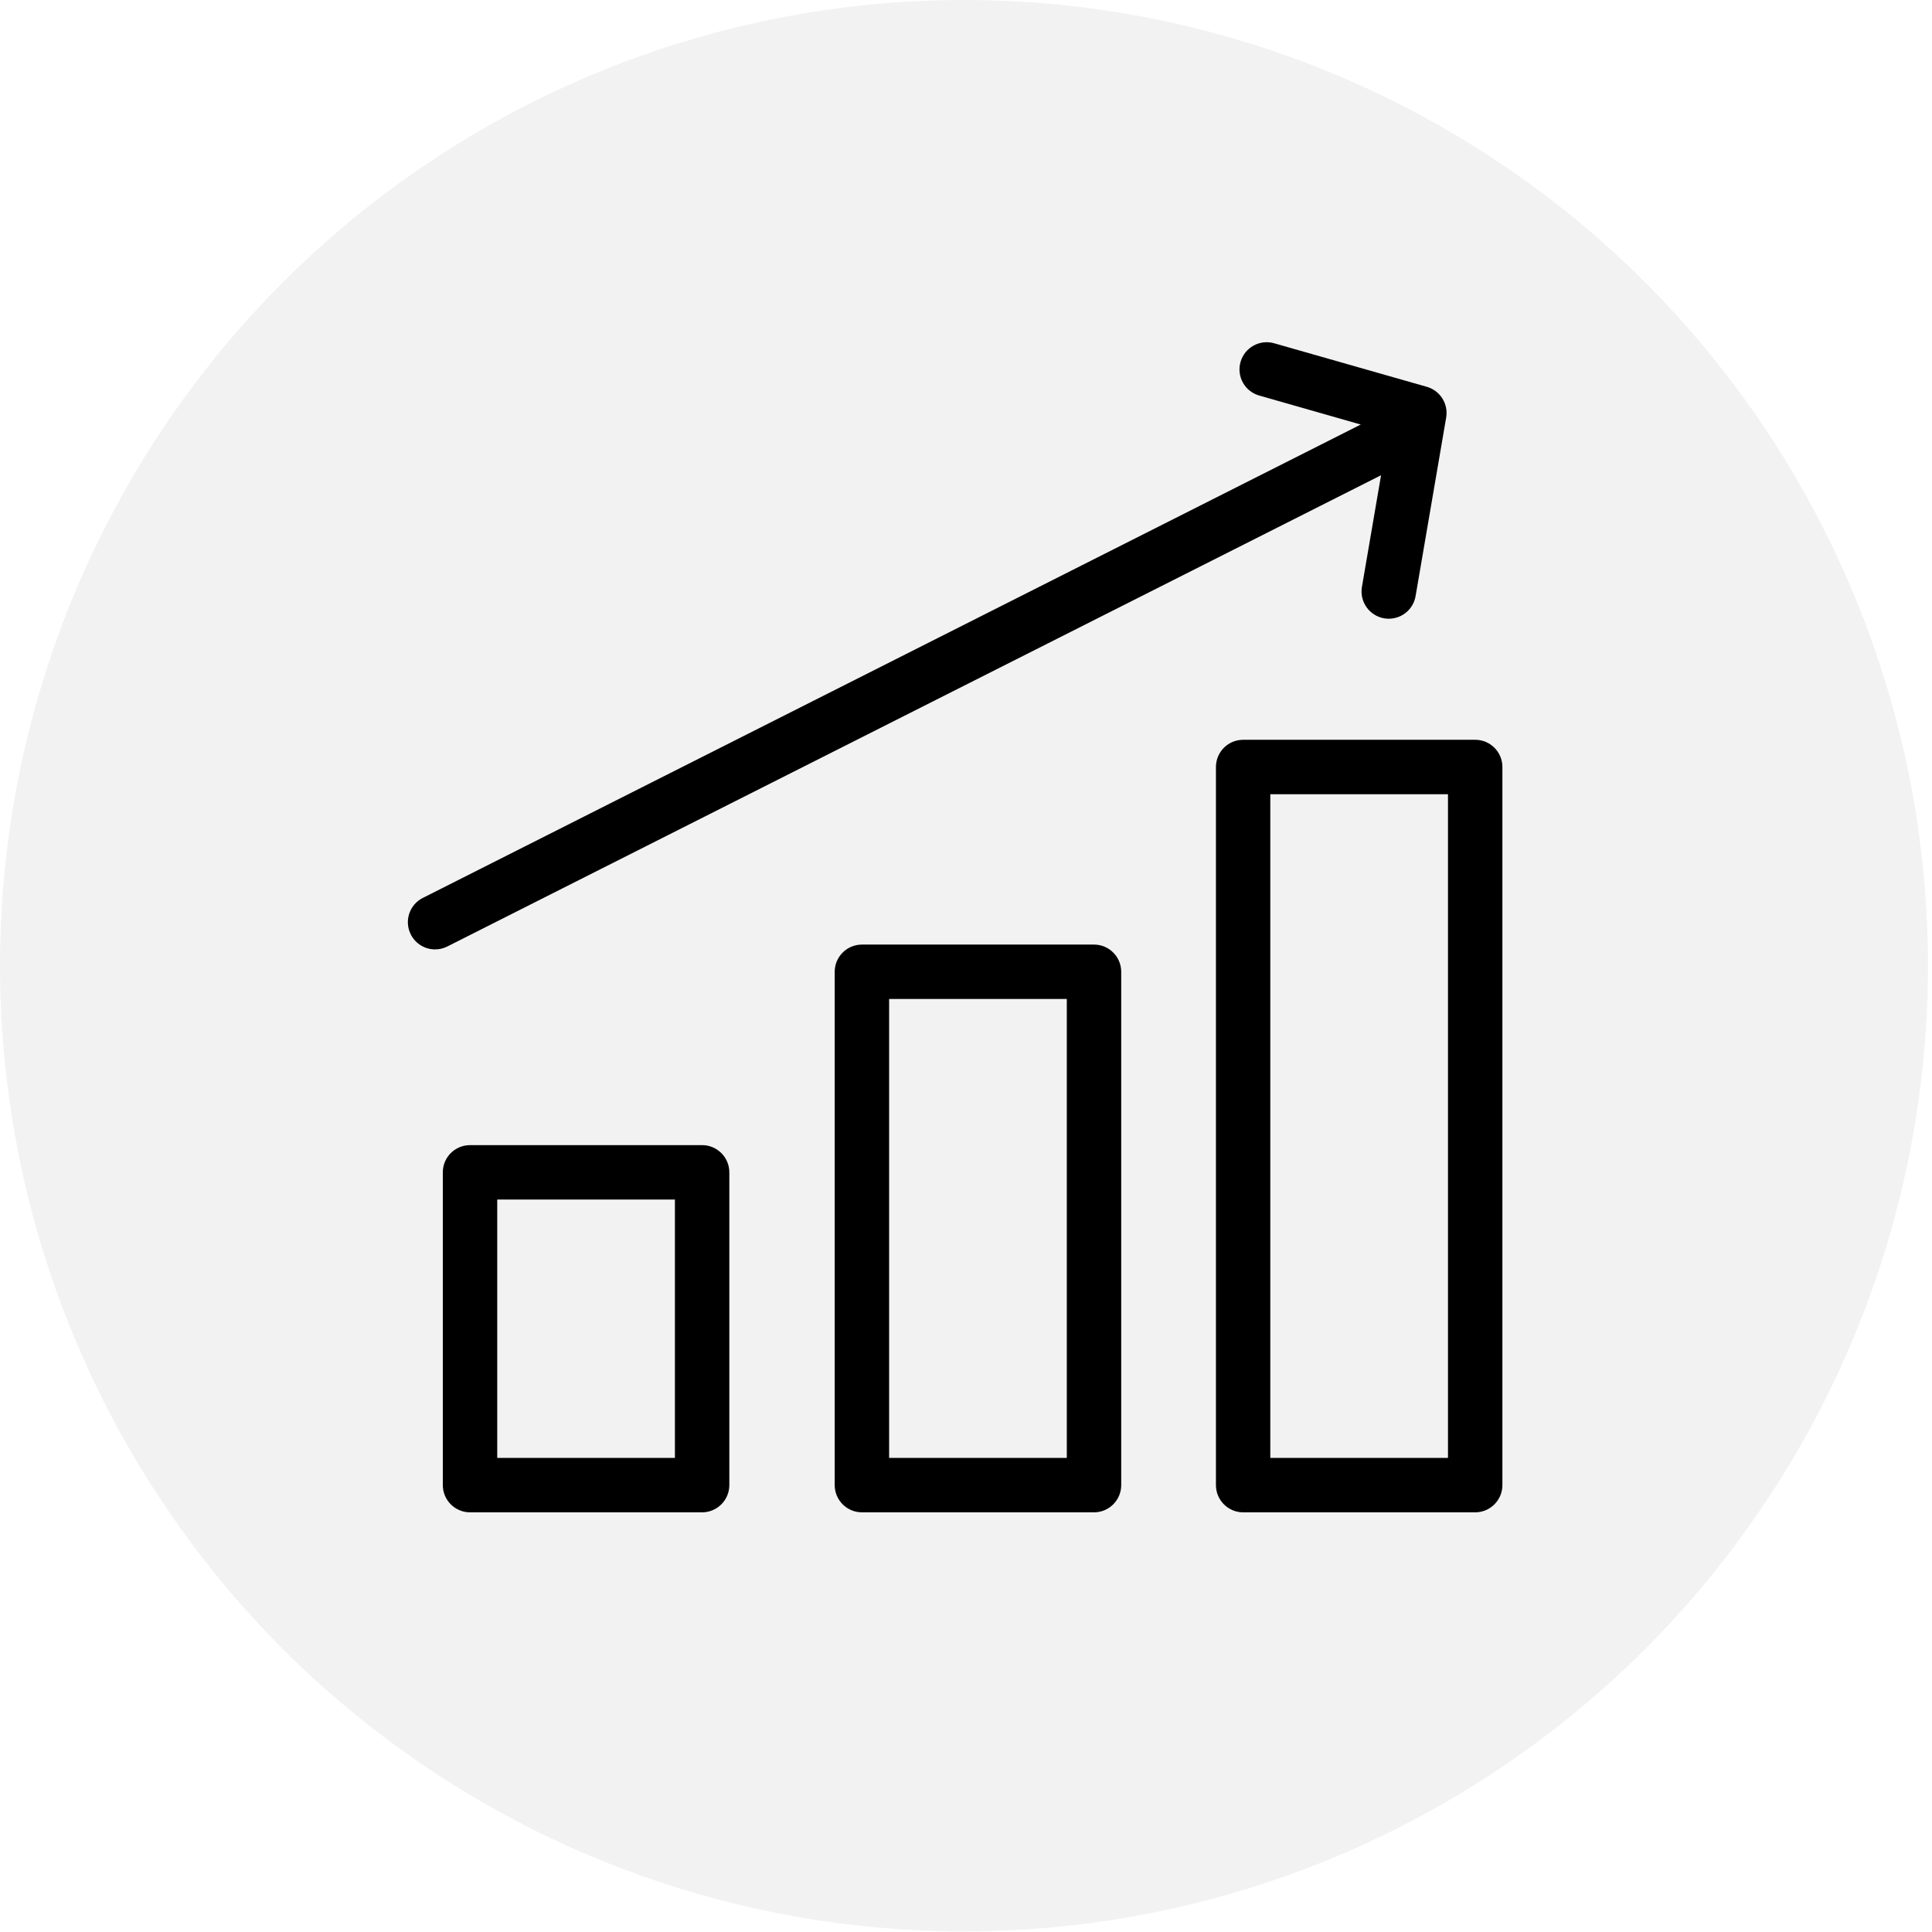
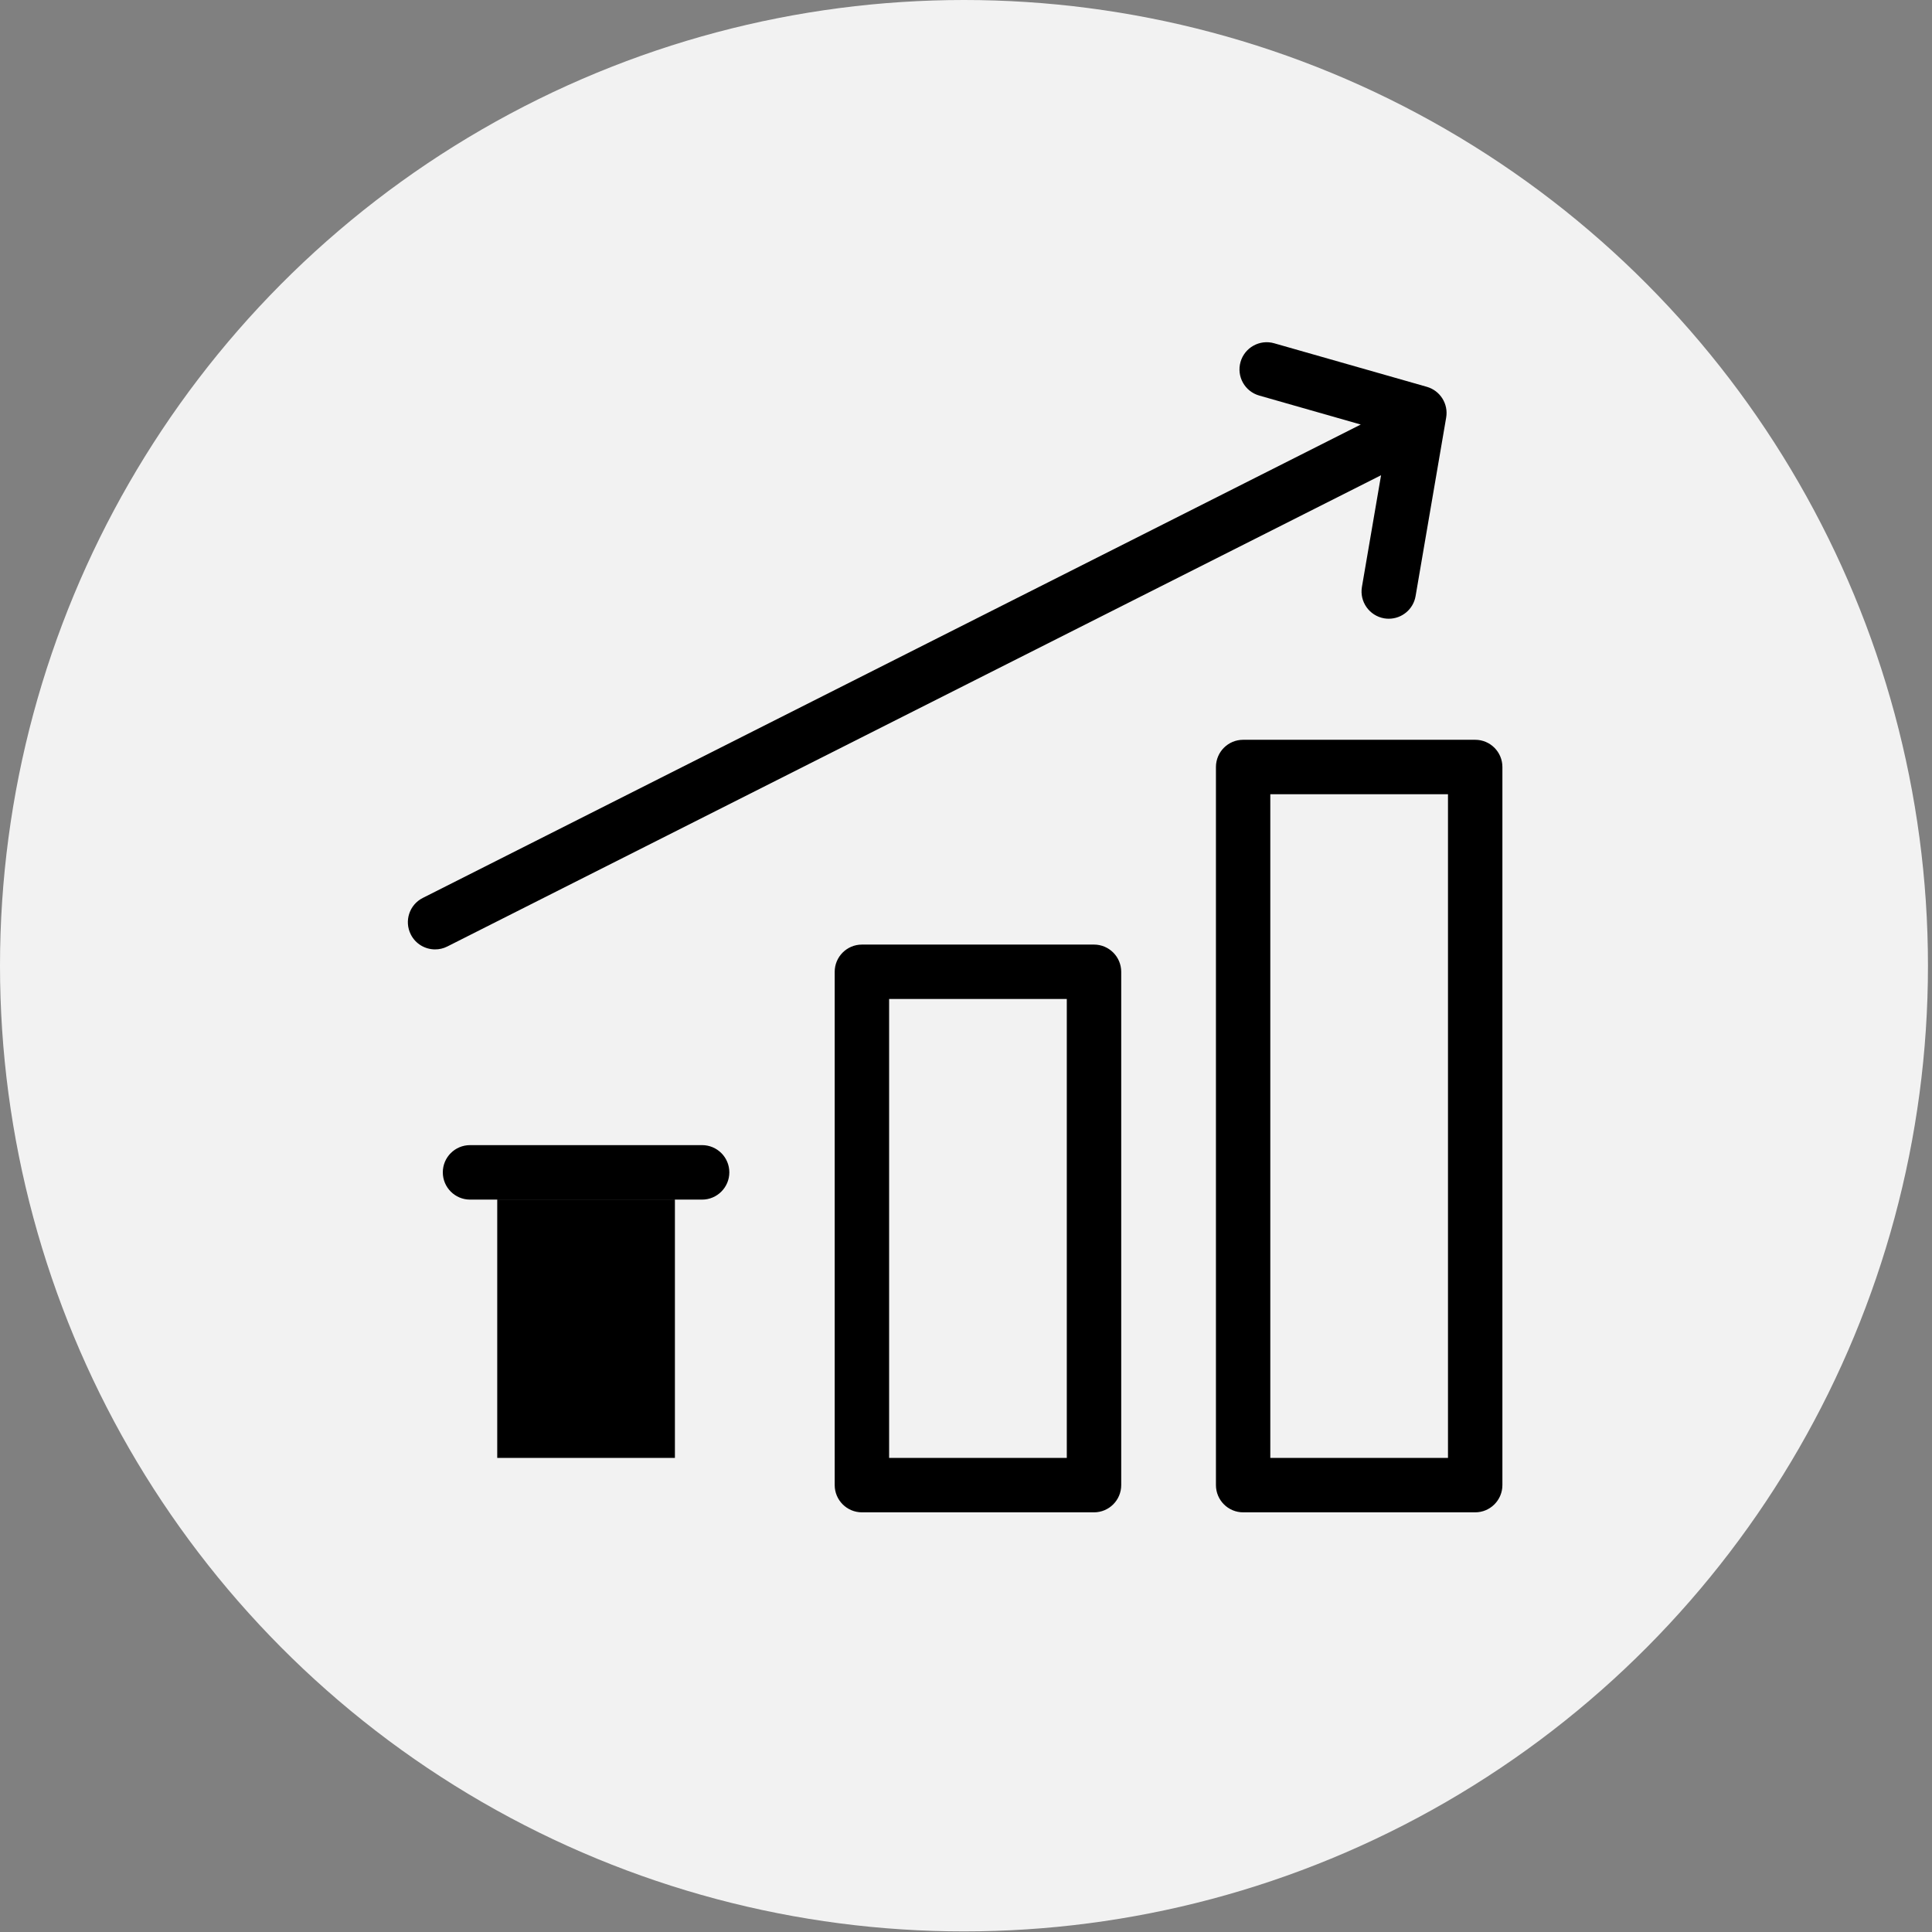
<svg xmlns="http://www.w3.org/2000/svg" xmlns:ns1="http://www.inkscape.org/namespaces/inkscape" xmlns:ns2="http://sodipodi.sourceforge.net/DTD/sodipodi-0.dtd" width="400" height="400" viewBox="0 0 105.833 105.833" version="1.1" id="svg1" ns1:version="1.3 (0e150ed6c4, 2023-07-21)" ns2:docname="wzrost.svg">
  <rect x="0" y="0" width="105.833" height="105.833" fill="#808080" stroke="none" />
  <ns2:namedview id="namedview1" pagecolor="#ffffff" bordercolor="#000000" borderopacity="0.25" ns1:showpageshadow="2" ns1:pageopacity="0.0" ns1:pagecheckerboard="0" ns1:deskcolor="#d1d1d1" ns1:document-units="mm" ns1:zoom="1.8923042" ns1:cx="200.54915" ns1:cy="189.45156" ns1:window-width="1920" ns1:window-height="986" ns1:window-x="-11" ns1:window-y="-11" ns1:window-maximized="1" ns1:current-layer="layer1" />
  <defs id="defs1" />
  <g ns1:label="Warstwa 1" ns1:groupmode="layer" id="layer1">
-     <path id="path2" d="M 2351.735,394.156 H -470.487 V -311.399 H 2351.735 v 705.556" style="fill:#ffffff;fill-opacity:1;fill-rule:nonzero;stroke:none;stroke-width:0.035" />
    <ellipse style="fill:#f2f2f2;stroke-width:0.397" id="path1" cx="52.806" cy="52.9" rx="52.806" ry="52.9" />
-     <path id="path142" d="m 36.971,79.863 h -9.733 V 65.709 h 9.733 z m 1.489,-17.134 h -12.711 c -0.826,0 -1.492,0.667 -1.492,1.492 v 17.131 c 0,0.822 0.667,1.492 1.492,1.492 h 12.711 c 0.822,0 1.492,-0.67 1.492,-1.492 V 64.221 c 0,-0.826 -0.67,-1.492 -1.492,-1.492" style="fill:#000000;fill-opacity:1;fill-rule:nonzero;stroke:none;stroke-width:0.035" />
+     <path id="path142" d="m 36.971,79.863 h -9.733 V 65.709 h 9.733 z m 1.489,-17.134 h -12.711 c -0.826,0 -1.492,0.667 -1.492,1.492 c 0,0.822 0.667,1.492 1.492,1.492 h 12.711 c 0.822,0 1.492,-0.67 1.492,-1.492 V 64.221 c 0,-0.826 -0.67,-1.492 -1.492,-1.492" style="fill:#000000;fill-opacity:1;fill-rule:nonzero;stroke:none;stroke-width:0.035" />
    <path id="path143" d="m 58.438,79.863 h -9.733 V 54.724 h 9.733 z m 1.489,-28.12 h -12.711 c -0.826,0 -1.492,0.67 -1.492,1.492 V 81.352 c 0,0.822 0.667,1.492 1.492,1.492 h 12.711 c 0.826,0 1.492,-0.67 1.492,-1.492 V 53.235 c 0,-0.822 -0.667,-1.492 -1.492,-1.492" style="fill:#000000;fill-opacity:1;fill-rule:nonzero;stroke:none;stroke-width:0.035" />
    <path id="path144" d="m 79.319,79.863 h -9.733 V 43.506 h 9.733 z m 1.492,-39.338 H 68.097 c -0.822,0 -1.489,0.667 -1.489,1.492 V 81.352 c 0,0.822 0.667,1.492 1.489,1.492 H 80.811 c 0.822,0 1.489,-0.67 1.489,-1.492 V 42.017 c 0,-0.826 -0.667,-1.492 -1.489,-1.492" style="fill:#000000;fill-opacity:1;fill-rule:nonzero;stroke:none;stroke-width:0.035" />
    <path id="path145" d="m 75.653,26.033 -1.048,6.117 c -0.138,0.811 0.406,1.58 1.217,1.722 0.088,0.014 0.169,0.021 0.254,0.021 0.713,0 1.344,-0.512 1.468,-1.238 l 1.676,-9.783 c 0.127,-0.748 -0.328,-1.475 -1.062,-1.683 l -8.361,-2.385 c -0.79,-0.226 -1.616,0.233 -1.842,1.023 -0.226,0.794 0.233,1.616 1.023,1.841 l 5.563,1.588 -51.382,25.933 c -0.734,0.37 -1.027,1.266 -0.656,2 0.261,0.519 0.787,0.818 1.33,0.818 0.226,0 0.455,-0.049 0.67,-0.159 L 75.653,26.033" style="fill:#000000;fill-opacity:1;fill-rule:nonzero;stroke:none;stroke-width:0.035" />
  </g>
</svg>